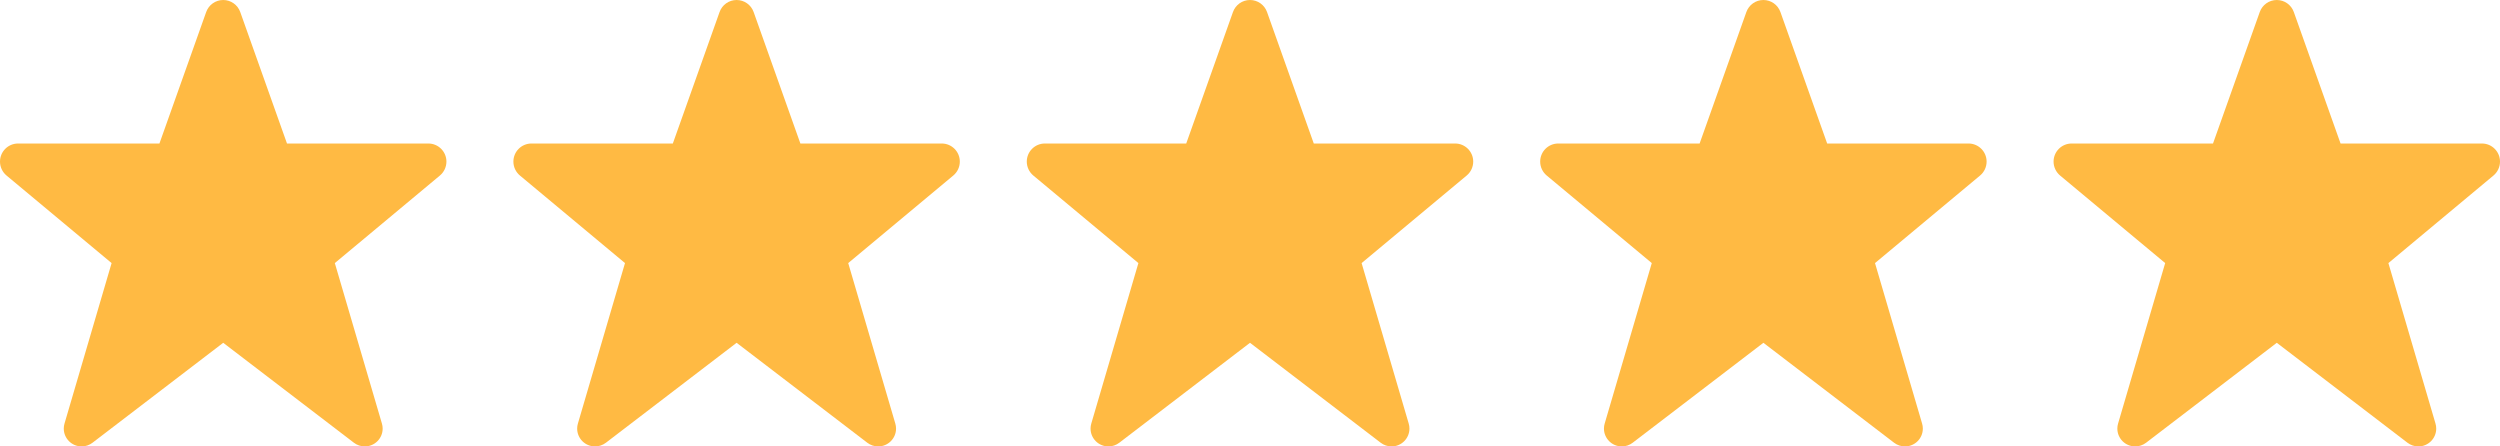
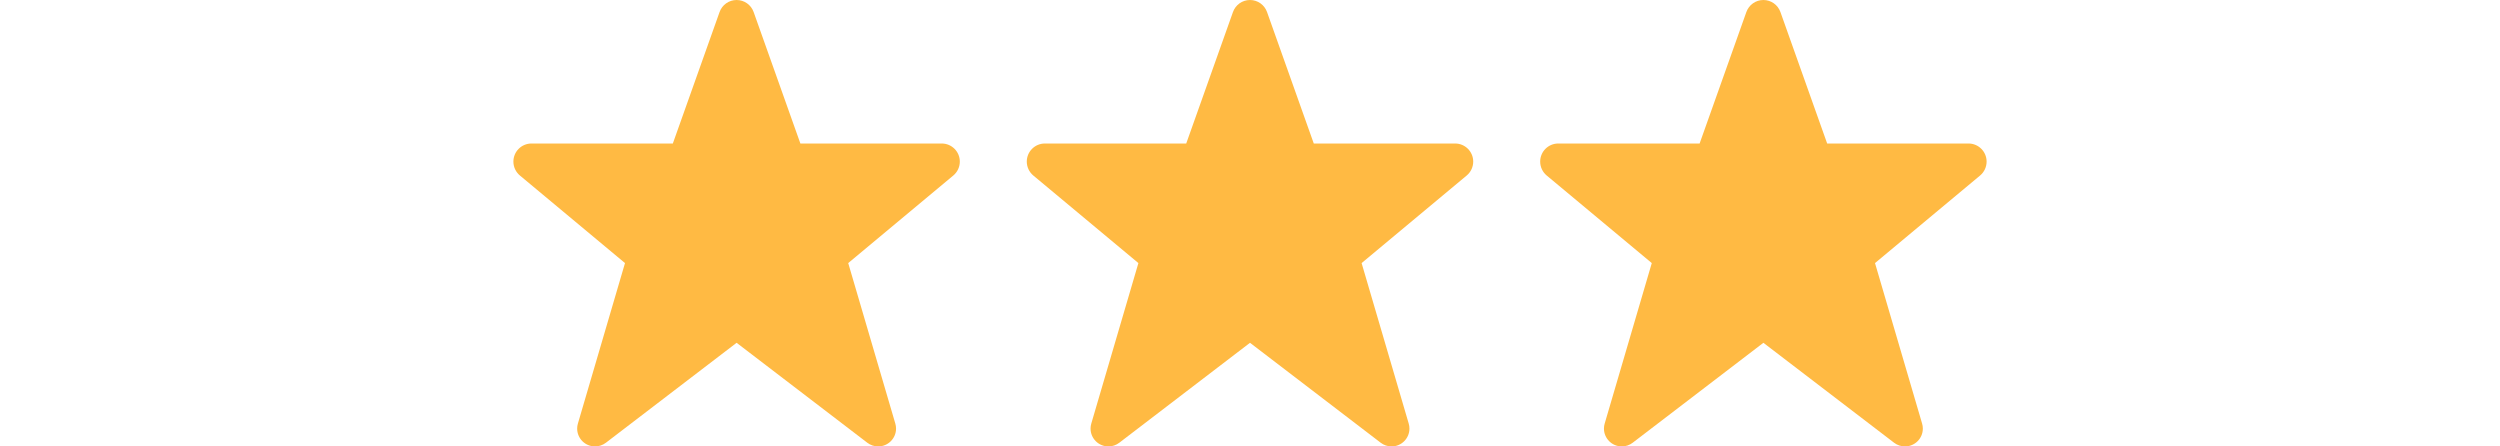
<svg xmlns="http://www.w3.org/2000/svg" width="112" height="20" viewBox="0 0 112 20" fill="none">
-   <path d="M20 7.239C20 6.792 19.637 6.429 19.189 6.429H12.857L10.763 0.539C10.648 0.216 10.342 0 10 0C9.658 0 9.352 0.216 9.237 0.539L7.143 6.429H0.811C0.363 6.429 0 6.792 0 7.239C0 7.48 0.107 7.708 0.291 7.862L5 11.786L2.89 18.975C2.868 19.048 2.857 19.124 2.857 19.2C2.857 19.642 3.216 20 3.658 20C3.833 20 4.004 19.942 4.144 19.835L10 15.357L15.856 19.835C15.996 19.942 16.167 20 16.342 20C16.784 20 17.143 19.642 17.143 19.2C17.143 19.124 17.132 19.048 17.11 18.975L15 11.786L19.709 7.862C19.893 7.708 20 7.48 20 7.239Z" fill="#FFBA43" />
  <path d="M43 7.239C43 6.792 42.637 6.429 42.189 6.429H35.857L33.763 0.539C33.648 0.216 33.343 0 33 0C32.657 0 32.352 0.216 32.237 0.539L30.143 6.429H23.811C23.363 6.429 23 6.792 23 7.239C23 7.48 23.107 7.708 23.291 7.862L28 11.786L25.89 18.975C25.868 19.048 25.857 19.124 25.857 19.2C25.857 19.642 26.216 20 26.658 20C26.833 20 27.004 19.942 27.144 19.835L33 15.357L38.856 19.835C38.996 19.942 39.167 20 39.342 20C39.784 20 40.143 19.642 40.143 19.2C40.143 19.124 40.132 19.048 40.11 18.975L38 11.786L42.709 7.862C42.893 7.708 43 7.48 43 7.239Z" fill="#FFBA43" />
  <path d="M66 7.239C66 6.792 65.637 6.429 65.189 6.429H58.857L56.763 0.539C56.648 0.216 56.343 0 56 0C55.657 0 55.352 0.216 55.237 0.539L53.143 6.429H46.811C46.363 6.429 46 6.792 46 7.239C46 7.48 46.107 7.708 46.291 7.862L51 11.786L48.89 18.975C48.868 19.048 48.857 19.124 48.857 19.2C48.857 19.642 49.216 20 49.658 20C49.833 20 50.004 19.942 50.144 19.835L56 15.357L61.856 19.835C61.996 19.942 62.167 20 62.342 20C62.784 20 63.143 19.642 63.143 19.2C63.143 19.124 63.132 19.048 63.11 18.975L61 11.786L65.709 7.862C65.893 7.708 66 7.48 66 7.239Z" fill="#FFBA43" />
  <path d="M89 7.239C89 6.792 88.637 6.429 88.189 6.429H81.857L79.763 0.539C79.648 0.216 79.343 0 79 0C78.657 0 78.352 0.216 78.237 0.539L76.143 6.429H69.811C69.363 6.429 69 6.792 69 7.239C69 7.48 69.107 7.708 69.291 7.862L74 11.786L71.89 18.975C71.868 19.048 71.857 19.124 71.857 19.2C71.857 19.642 72.216 20 72.658 20C72.833 20 73.004 19.942 73.144 19.835L79 15.357L84.856 19.835C84.996 19.942 85.167 20 85.342 20C85.784 20 86.143 19.642 86.143 19.2C86.143 19.124 86.132 19.048 86.11 18.975L84 11.786L88.709 7.862C88.893 7.708 89 7.48 89 7.239Z" fill="#FFBA43" />
-   <path d="M112 7.239C112 6.792 111.637 6.429 111.189 6.429H104.857L102.763 0.539C102.648 0.216 102.343 0 102 0C101.658 0 101.352 0.216 101.237 0.539L99.143 6.429H92.811C92.363 6.429 92 6.792 92 7.239C92 7.48 92.107 7.708 92.291 7.862L97 11.786L94.89 18.975C94.868 19.048 94.857 19.124 94.857 19.2C94.857 19.642 95.216 20 95.658 20C95.833 20 96.004 19.942 96.144 19.835L102 15.357L107.856 19.835C107.996 19.942 108.167 20 108.342 20C108.784 20 109.143 19.642 109.143 19.2C109.143 19.124 109.132 19.048 109.11 18.975L107 11.786L111.709 7.862C111.893 7.708 112 7.48 112 7.239Z" fill="#FFBA43" />
</svg>